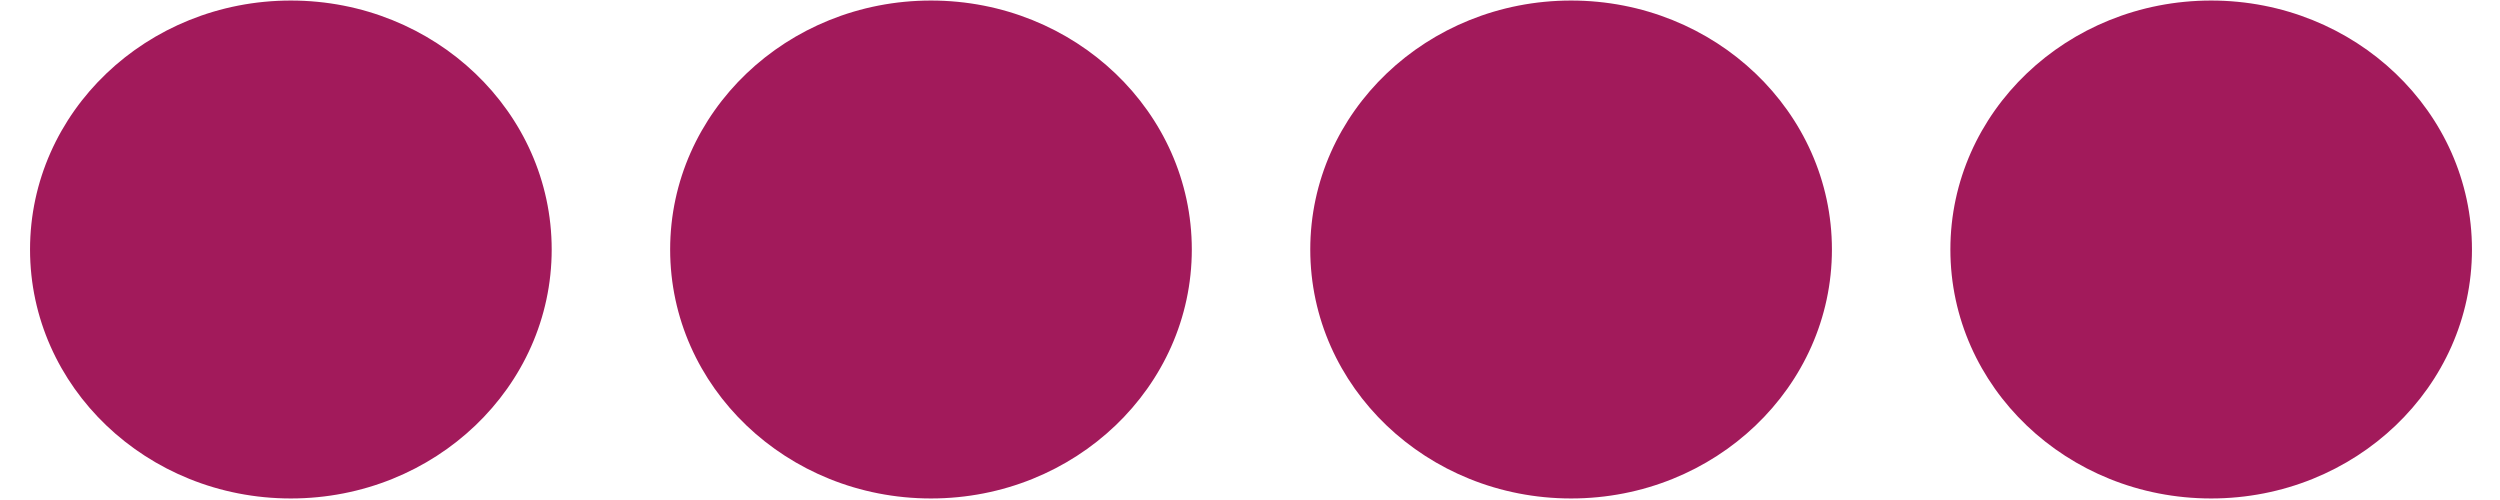
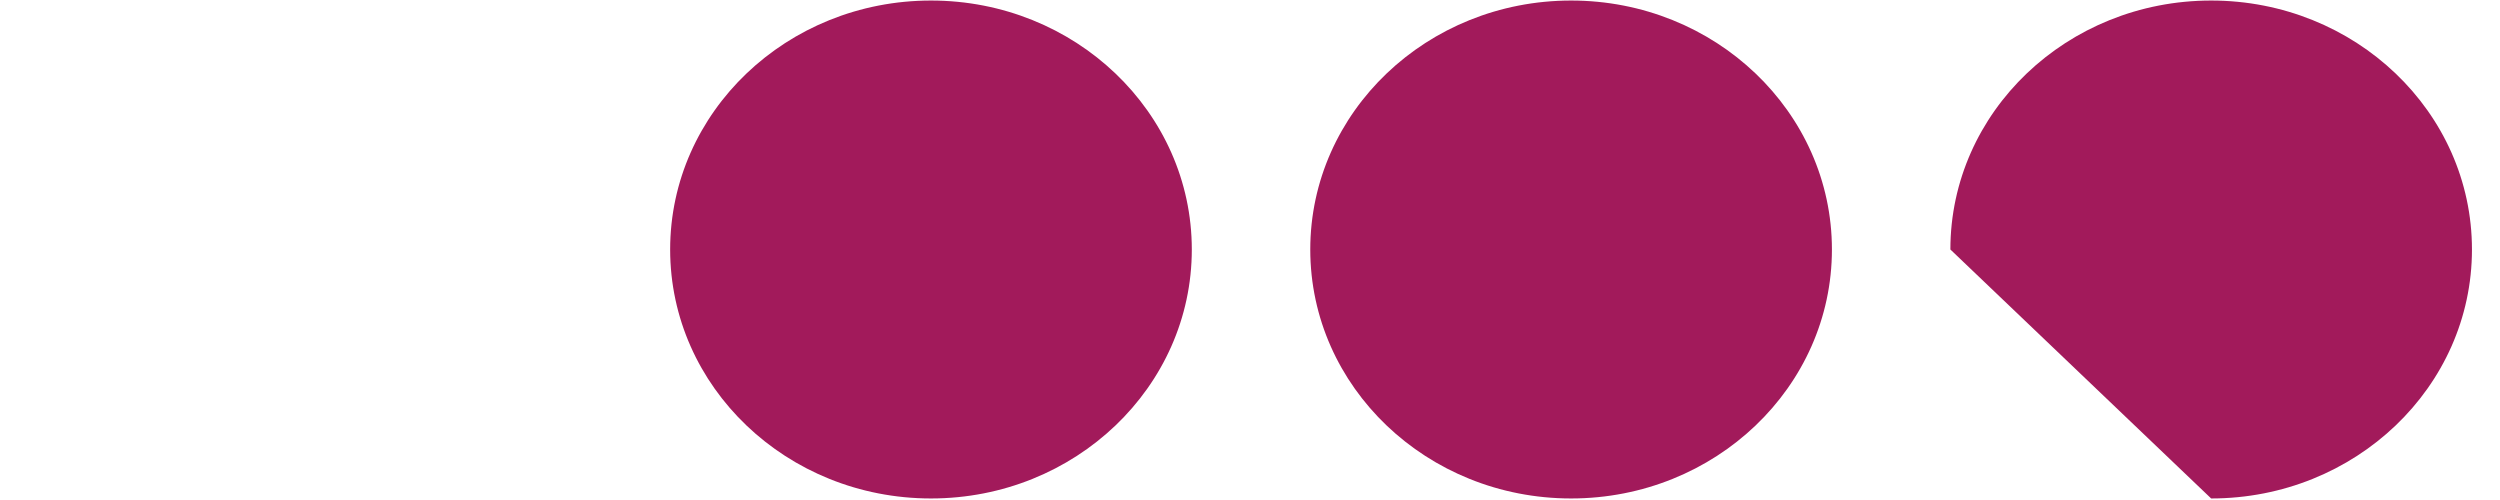
<svg xmlns="http://www.w3.org/2000/svg" width="65px" height="13px" viewBox="0 0 65 13" version="1.1">
  <title>icon-occultation_4</title>
  <desc>Created with Sketch.</desc>
  <g id="Page-1" stroke="none" stroke-width="1" fill="none" fill-rule="evenodd">
    <g id="icon-occultation_4" fill="#A21A5B">
-       <path d="M7.562,12.96 C11.308,12.96 14.344,10.062 14.344,6.487 C14.344,2.912 11.308,0.014 7.562,0.014 C3.817,0.014 0.781,2.912 0.781,6.487 C0.781,10.062 3.819,12.96 7.562,12.96" id="Shape" />
      <path d="M24.206,12.96 C27.951,12.96 30.987,10.062 30.987,6.487 C30.987,2.912 27.951,0.014 24.206,0.014 C20.46,0.014 17.424,2.912 17.424,6.487 C17.424,10.062 20.46,12.96 24.206,12.96" id="Shape" />
      <path d="M40.849,12.96 C44.594,12.96 47.63,10.062 47.63,6.487 C47.63,2.912 44.594,0.014 40.849,0.014 C37.103,0.014 34.067,2.912 34.067,6.487 C34.067,10.062 37.103,12.96 40.849,12.96" id="Shape" />
-       <path d="M57.49,12.96 C61.235,12.96 64.271,10.062 64.271,6.487 C64.271,2.912 61.235,0.014 57.49,0.014 C53.744,0.014 50.71,2.912 50.71,6.487 C50.71,10.062 53.744,12.96 57.49,12.96" id="Shape" />
+       <path d="M57.49,12.96 C61.235,12.96 64.271,10.062 64.271,6.487 C64.271,2.912 61.235,0.014 57.49,0.014 C53.744,0.014 50.71,2.912 50.71,6.487 " id="Shape" />
    </g>
  </g>
</svg>